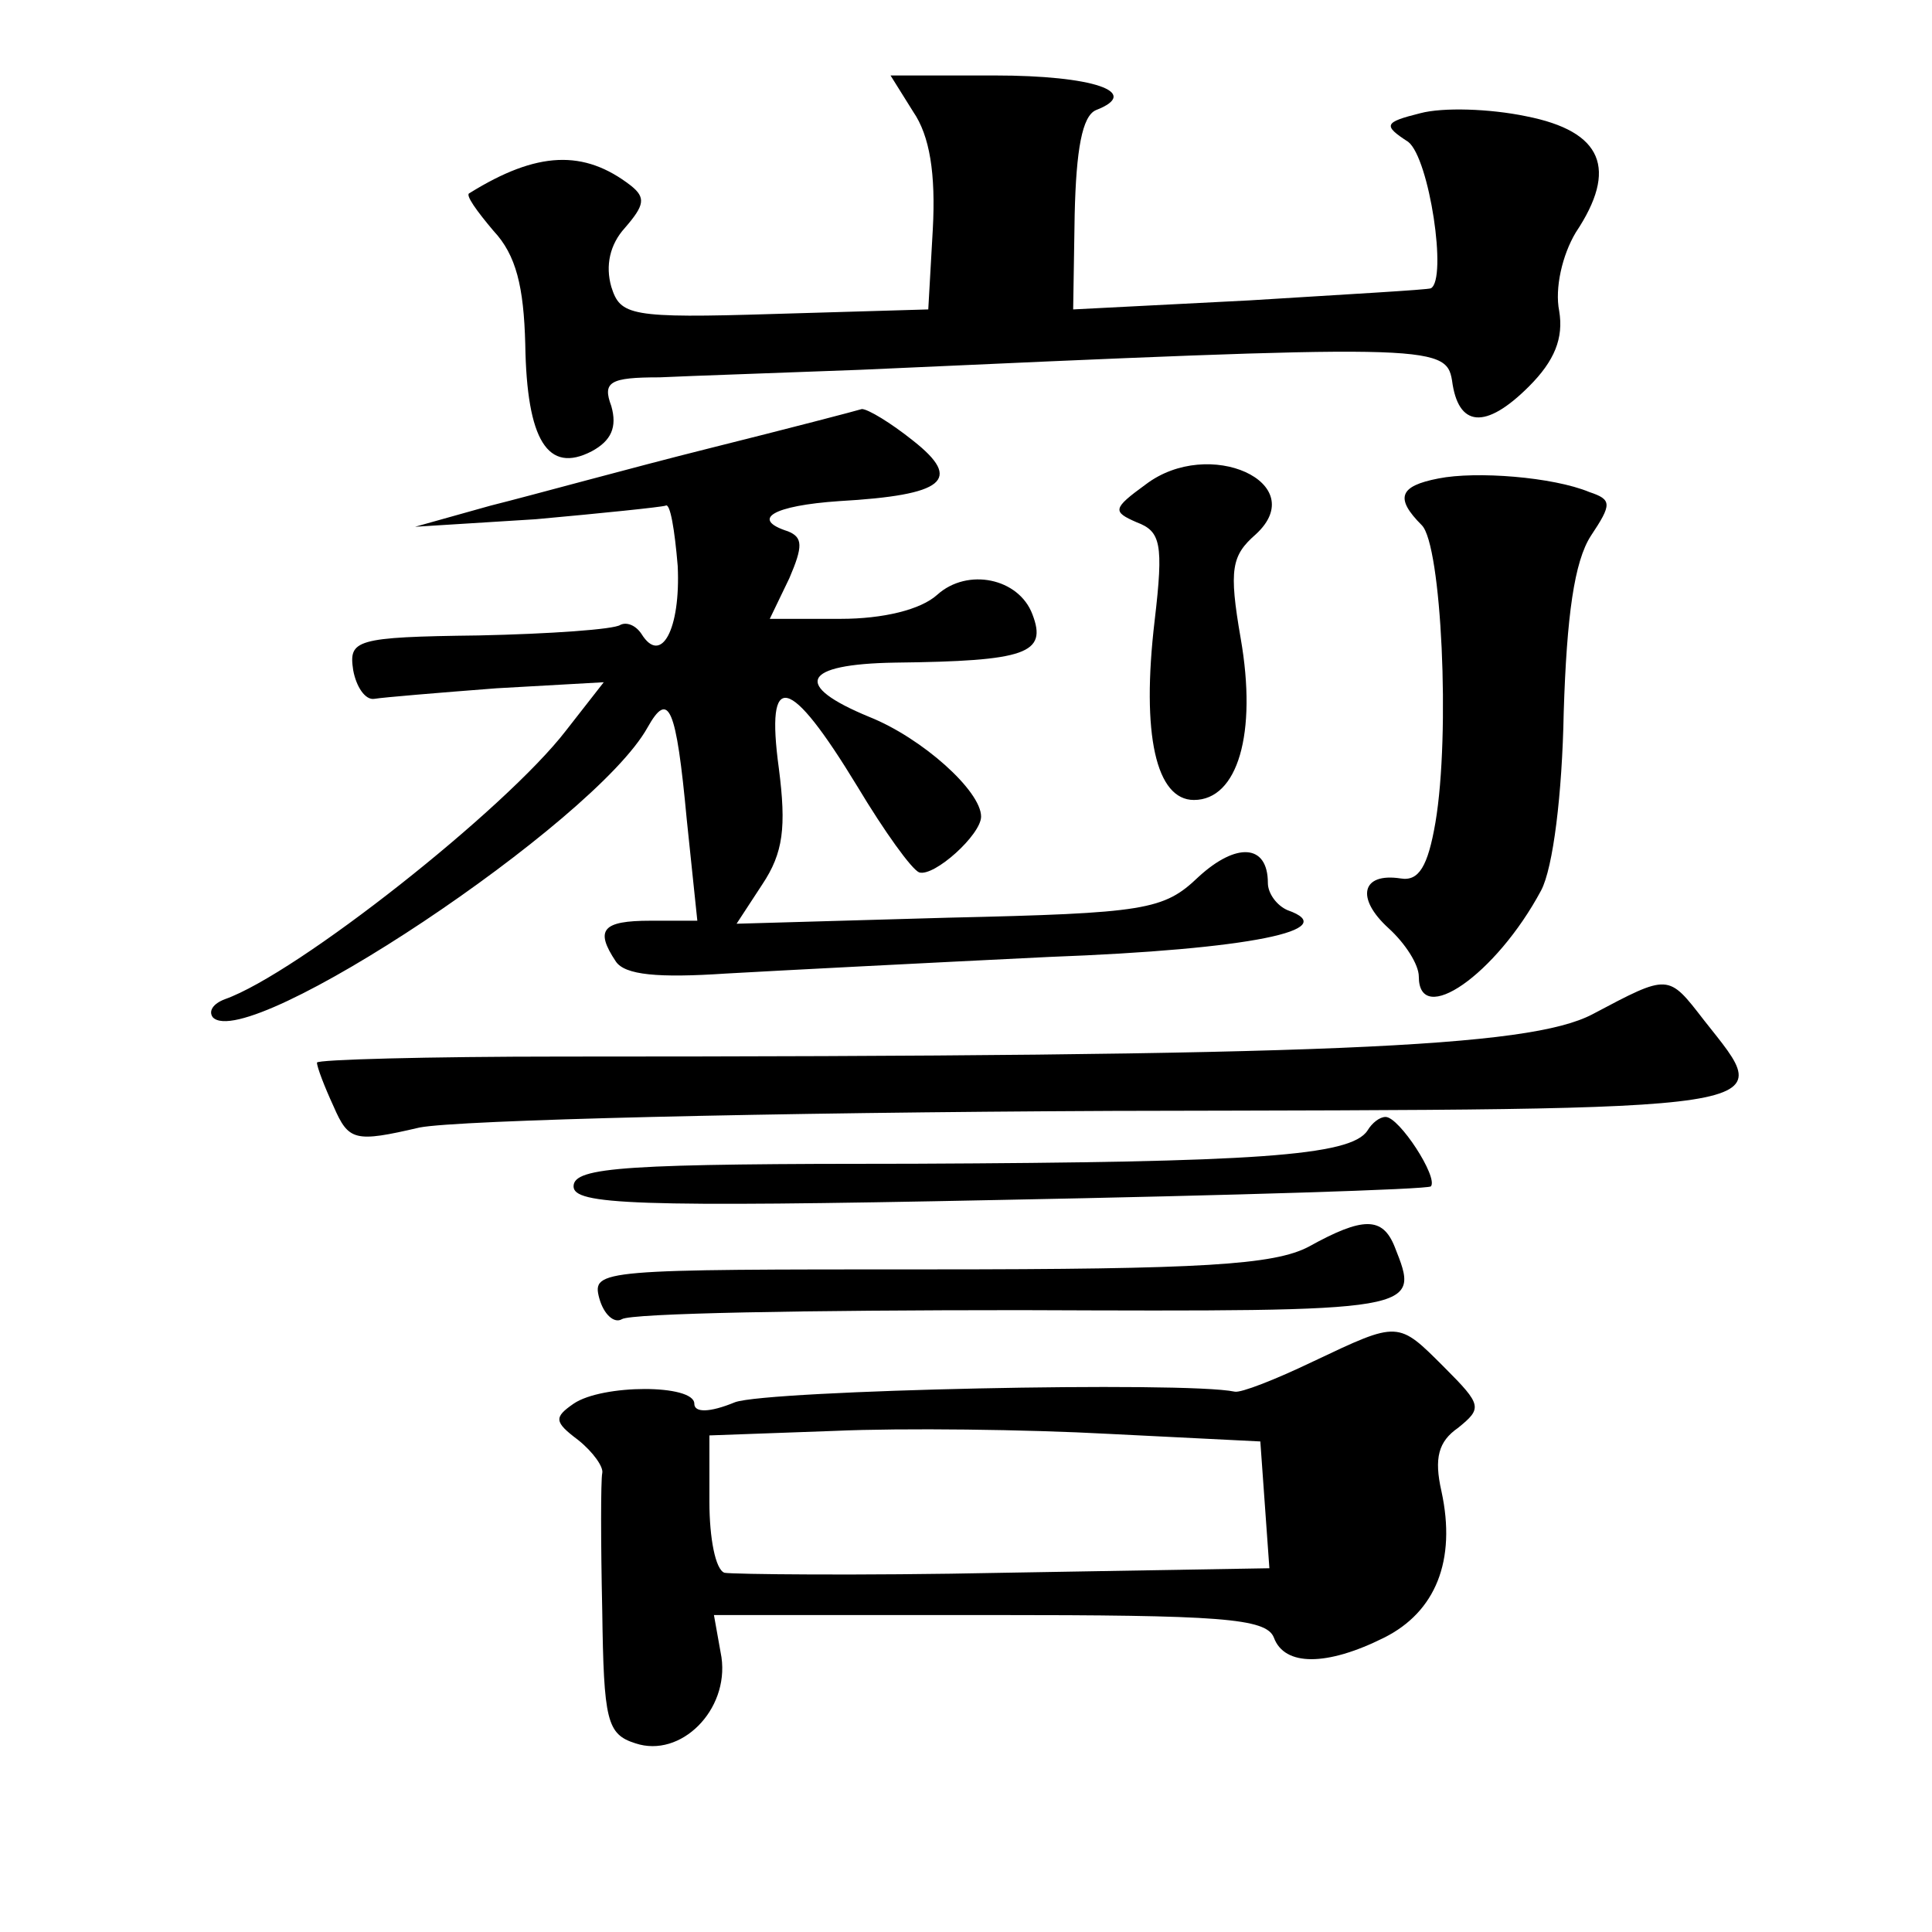
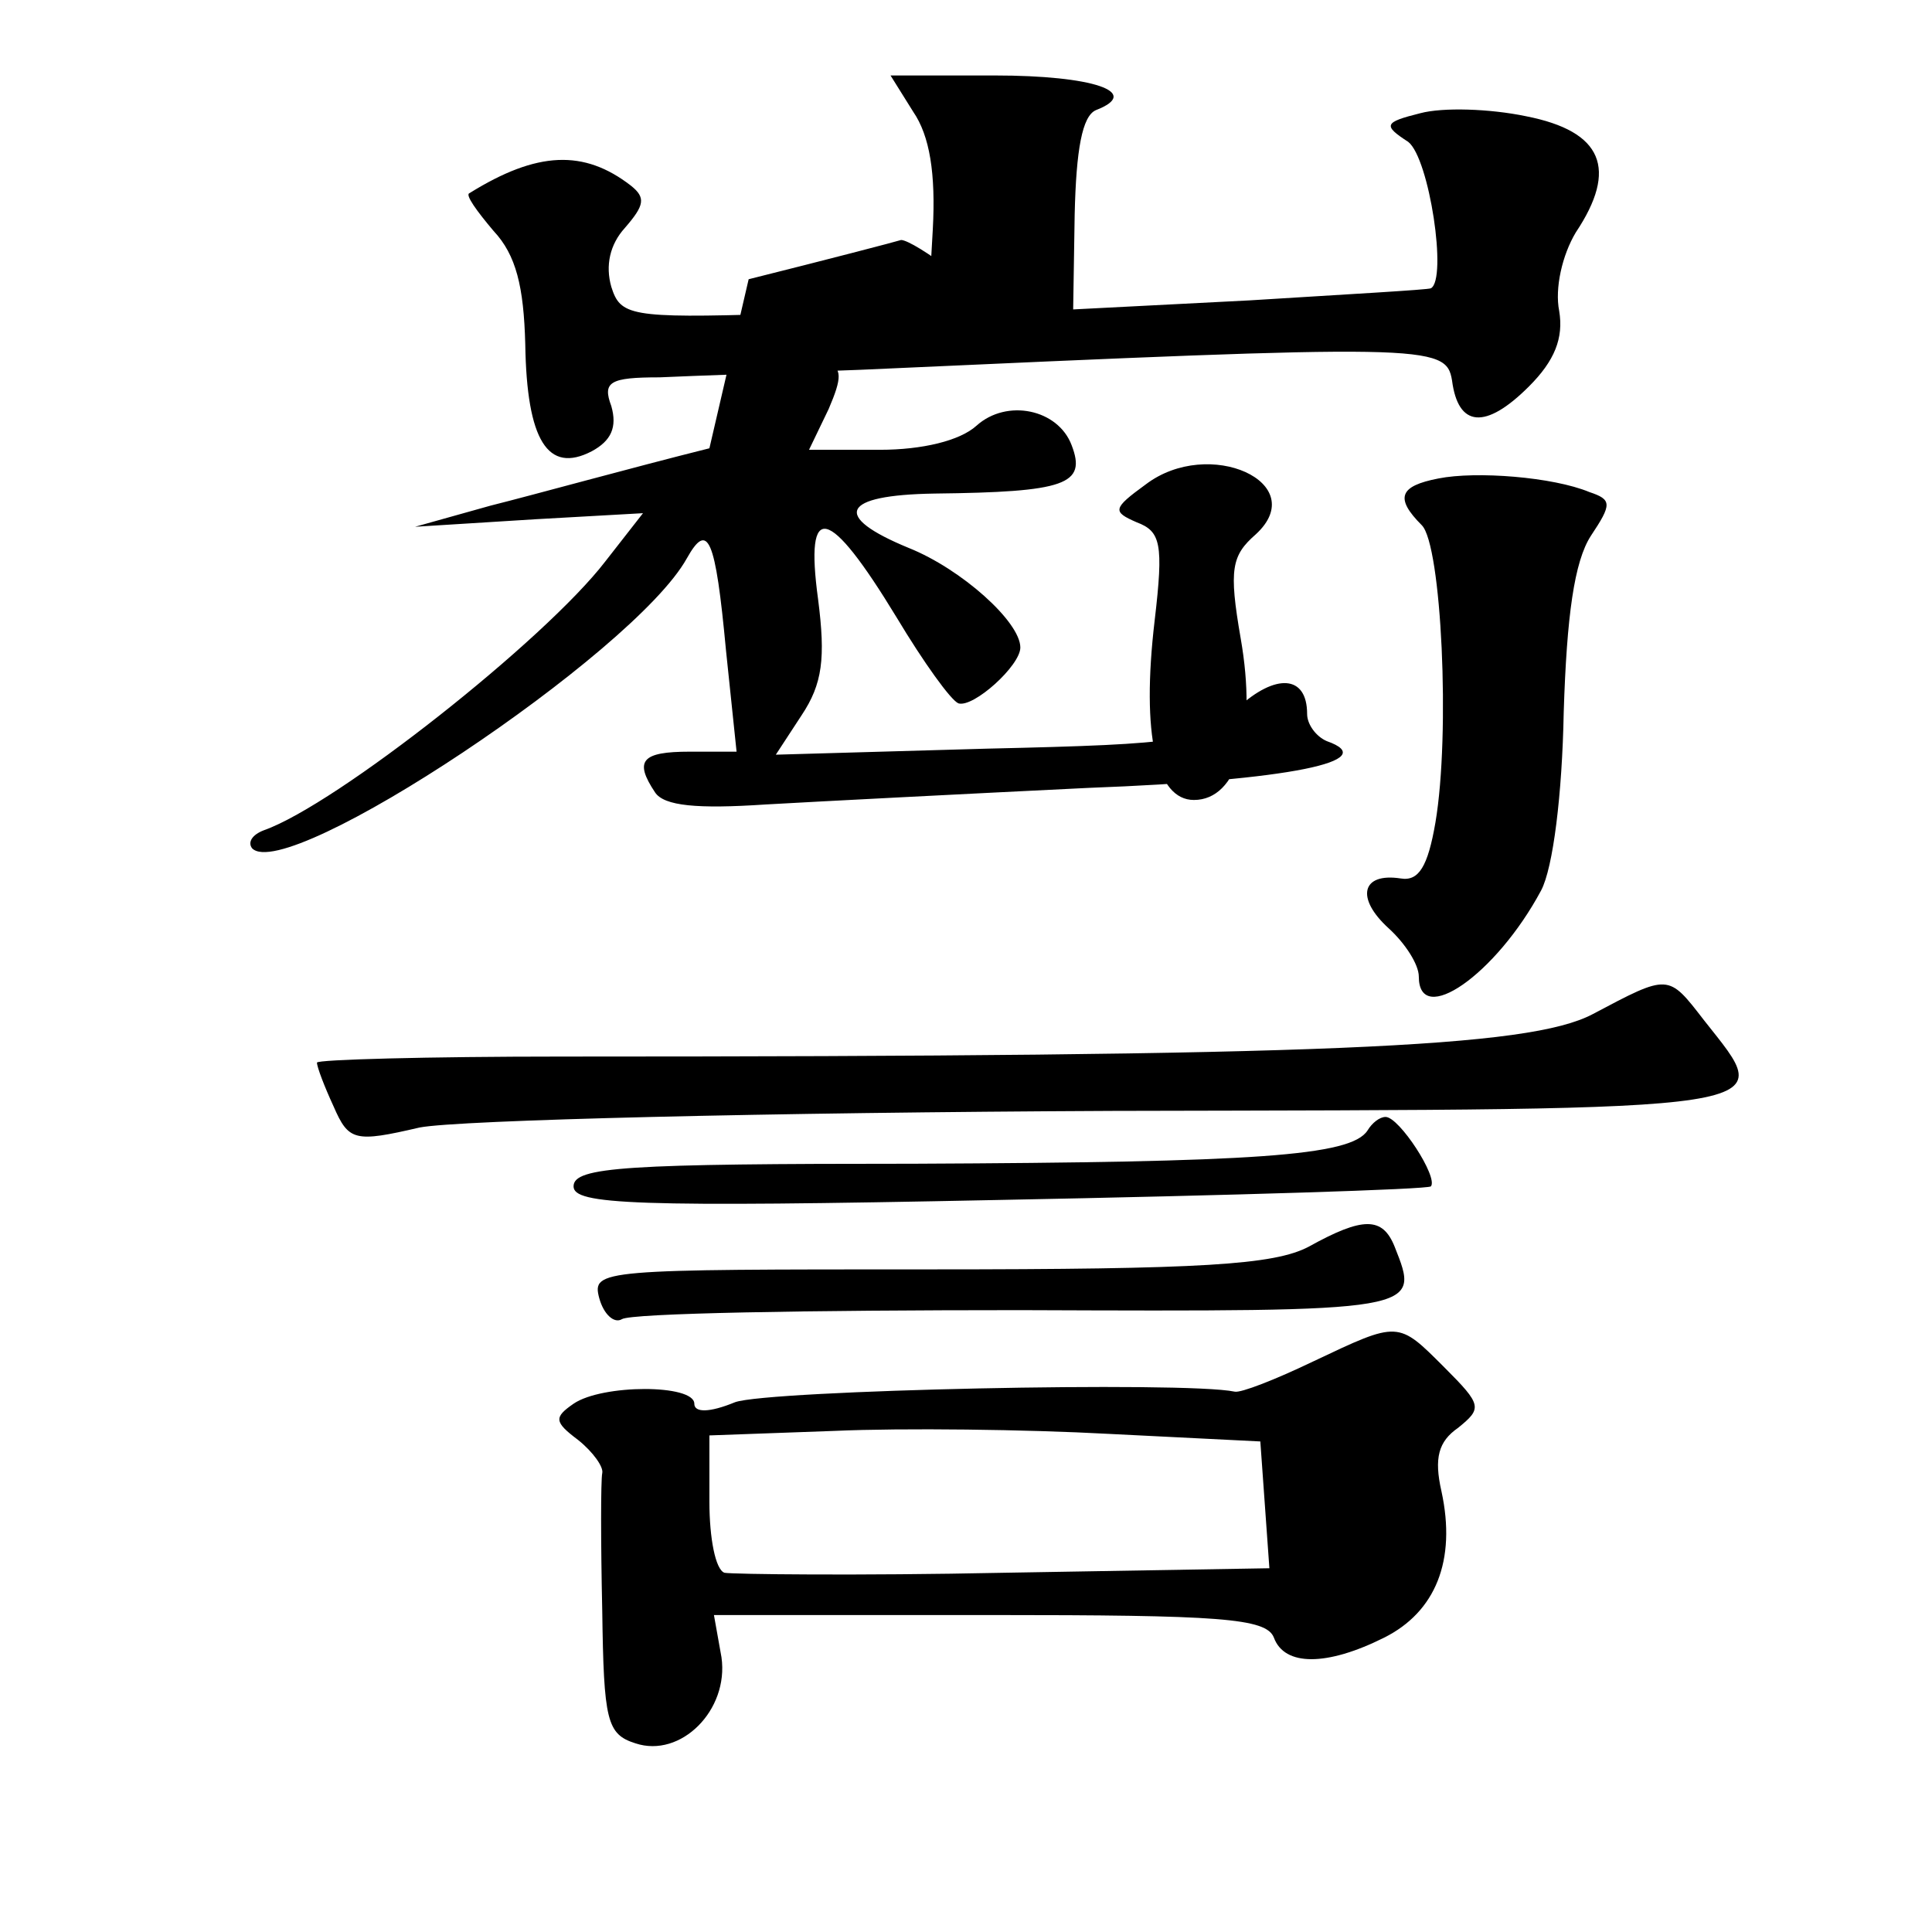
<svg xmlns="http://www.w3.org/2000/svg" version="1.0" width="128pt" height="128pt" viewBox="0 0 128 128" preserveAspectRatio="xMidYMid meet">
  <g transform="translate(0,128) scale(0.1,-0.1)" fill="#0" stroke="none">
-     <path d="M605 1206 c11 -16 15 -41 13 -78 l-3 -53 -102 -3 c-96 -3 -102 -1 -108 18 -4 14 -1 28 9 39 13 15 14 20 4 28 -31 24 -62 23 -107 -5 -3 -1 5 -12 16 -25 15 -16 20 -37 21 -75 1 -64 15 -86 44 -71 13 7 17 16 13 30 -6 16 -1 19 32 19 21 1 81 3 133 5 376 17 388 17 392 -7 4 -31 22 -33 51 -4 17 17 23 32 20 50 -3 15 2 37 11 52 28 42 18 67 -33 77 -24 5 -55 6 -70 2 -24 -6 -25 -8 -8 -19 14 -11 26 -91 15 -97 -2 -1 -56 -4 -120 -8 l-117 -6 1 63 c1 43 5 65 14 69 31 12 -2 23 -67 23 l-69 0 15 -24z M470 983 c-52 -13 -117 -31 -145 -38 l-50 -14 80 5 c44 4 83 8 86 9 3 2 6 -16 8 -40 2 -42 -11 -66 -24 -45 -4 6 -10 8 -14 6 -4 -3 -47 -6 -94 -7 -82 -1 -86 -3 -83 -23 2 -11 8 -20 14 -19 6 1 42 4 81 7 l71 4 -25 -32 c-40 -52 -178 -161 -226 -178 -8 -3 -11 -8 -8 -12 23 -24 253 129 288 192 14 25 19 14 26 -61 l7 -67 -31 0 c-32 0 -37 -6 -23 -27 6 -9 28 -11 73 -8 35 2 132 7 214 11 134 5 195 18 158 31 -7 3 -13 11 -13 18 0 26 -21 27 -46 4 -23 -22 -35 -24 -166 -27 l-140 -4 17 26 c14 21 16 38 11 77 -9 66 7 62 52 -12 18 -30 36 -55 41 -57 10 -3 41 25 41 37 0 17 -39 52 -74 66 -51 21 -45 35 17 36 87 1 101 6 91 32 -9 24 -43 31 -63 13 -11 -10 -36 -16 -64 -16 l-47 0 13 27 c9 21 9 27 -1 31 -25 8 -10 17 34 20 70 4 82 14 49 40 -15 12 -30 21 -34 21 -3 -1 -49 -13 -101 -26z M759 959 c-22 -16 -22 -18 -6 -25 16 -6 18 -14 12 -65 -9 -76 1 -119 26 -119 29 0 42 44 31 107 -8 46 -6 55 10 69 37 34 -31 65 -73 33z M953 963 c-26 -5 -29 -13 -11 -31 13 -13 19 -138 9 -197 -5 -29 -11 -39 -23 -37 -26 4 -30 -13 -8 -33 11 -10 20 -24 20 -32 0 -34 51 1 81 57 8 15 14 64 15 118 2 64 7 100 18 117 14 21 14 24 -1 29 -24 10 -75 14 -100 9z M1055 608 c-42 -22 -176 -28 -682 -28 -90 0 -163 -2 -163 -4 0 -3 5 -16 11 -29 10 -23 14 -24 57 -14 26 5 232 10 459 11 454 1 440 -1 392 60 -24 31 -23 31 -74 4z M906 531 c-11 -17 -75 -21 -300 -22 -191 0 -226 -2 -226 -15 0 -12 39 -14 282 -9 155 3 284 7 286 9 5 6 -21 46 -30 46 -4 0 -9 -4 -12 -9z M867 454 c-23 -12 -70 -15 -251 -15 -218 0 -224 0 -219 -19 3 -11 10 -17 15 -14 6 4 124 6 264 6 267 -1 265 -1 248 42 -8 20 -21 20 -57 0z M870 378 c-25 -12 -48 -21 -52 -20 -33 7 -309 1 -331 -7 -17 -7 -27 -7 -27 -1 0 13 -61 13 -80 0 -13 -9 -13 -12 3 -24 10 -8 17 -18 16 -22 -1 -5 -1 -46 0 -91 1 -73 3 -82 22 -88 30 -10 62 22 57 57 l-5 28 183 0 c152 0 183 -2 188 -15 7 -19 35 -19 73 0 34 17 48 51 38 97 -5 22 -2 33 11 42 16 13 16 15 -9 40 -31 31 -30 31 -87 4z m-32 -95 l3 -42 -176 -3 c-96 -2 -180 -1 -185 0 -6 2 -10 23 -10 47 l0 44 83 3 c45 2 127 1 182 -2 l100 -5 3 -42z" />
+     <path d="M605 1206 c11 -16 15 -41 13 -78 l-3 -53 -102 -3 c-96 -3 -102 -1 -108 18 -4 14 -1 28 9 39 13 15 14 20 4 28 -31 24 -62 23 -107 -5 -3 -1 5 -12 16 -25 15 -16 20 -37 21 -75 1 -64 15 -86 44 -71 13 7 17 16 13 30 -6 16 -1 19 32 19 21 1 81 3 133 5 376 17 388 17 392 -7 4 -31 22 -33 51 -4 17 17 23 32 20 50 -3 15 2 37 11 52 28 42 18 67 -33 77 -24 5 -55 6 -70 2 -24 -6 -25 -8 -8 -19 14 -11 26 -91 15 -97 -2 -1 -56 -4 -120 -8 l-117 -6 1 63 c1 43 5 65 14 69 31 12 -2 23 -67 23 l-69 0 15 -24z M470 983 c-52 -13 -117 -31 -145 -38 l-50 -14 80 5 l71 4 -25 -32 c-40 -52 -178 -161 -226 -178 -8 -3 -11 -8 -8 -12 23 -24 253 129 288 192 14 25 19 14 26 -61 l7 -67 -31 0 c-32 0 -37 -6 -23 -27 6 -9 28 -11 73 -8 35 2 132 7 214 11 134 5 195 18 158 31 -7 3 -13 11 -13 18 0 26 -21 27 -46 4 -23 -22 -35 -24 -166 -27 l-140 -4 17 26 c14 21 16 38 11 77 -9 66 7 62 52 -12 18 -30 36 -55 41 -57 10 -3 41 25 41 37 0 17 -39 52 -74 66 -51 21 -45 35 17 36 87 1 101 6 91 32 -9 24 -43 31 -63 13 -11 -10 -36 -16 -64 -16 l-47 0 13 27 c9 21 9 27 -1 31 -25 8 -10 17 34 20 70 4 82 14 49 40 -15 12 -30 21 -34 21 -3 -1 -49 -13 -101 -26z M759 959 c-22 -16 -22 -18 -6 -25 16 -6 18 -14 12 -65 -9 -76 1 -119 26 -119 29 0 42 44 31 107 -8 46 -6 55 10 69 37 34 -31 65 -73 33z M953 963 c-26 -5 -29 -13 -11 -31 13 -13 19 -138 9 -197 -5 -29 -11 -39 -23 -37 -26 4 -30 -13 -8 -33 11 -10 20 -24 20 -32 0 -34 51 1 81 57 8 15 14 64 15 118 2 64 7 100 18 117 14 21 14 24 -1 29 -24 10 -75 14 -100 9z M1055 608 c-42 -22 -176 -28 -682 -28 -90 0 -163 -2 -163 -4 0 -3 5 -16 11 -29 10 -23 14 -24 57 -14 26 5 232 10 459 11 454 1 440 -1 392 60 -24 31 -23 31 -74 4z M906 531 c-11 -17 -75 -21 -300 -22 -191 0 -226 -2 -226 -15 0 -12 39 -14 282 -9 155 3 284 7 286 9 5 6 -21 46 -30 46 -4 0 -9 -4 -12 -9z M867 454 c-23 -12 -70 -15 -251 -15 -218 0 -224 0 -219 -19 3 -11 10 -17 15 -14 6 4 124 6 264 6 267 -1 265 -1 248 42 -8 20 -21 20 -57 0z M870 378 c-25 -12 -48 -21 -52 -20 -33 7 -309 1 -331 -7 -17 -7 -27 -7 -27 -1 0 13 -61 13 -80 0 -13 -9 -13 -12 3 -24 10 -8 17 -18 16 -22 -1 -5 -1 -46 0 -91 1 -73 3 -82 22 -88 30 -10 62 22 57 57 l-5 28 183 0 c152 0 183 -2 188 -15 7 -19 35 -19 73 0 34 17 48 51 38 97 -5 22 -2 33 11 42 16 13 16 15 -9 40 -31 31 -30 31 -87 4z m-32 -95 l3 -42 -176 -3 c-96 -2 -180 -1 -185 0 -6 2 -10 23 -10 47 l0 44 83 3 c45 2 127 1 182 -2 l100 -5 3 -42z" />
  </g>
</svg>